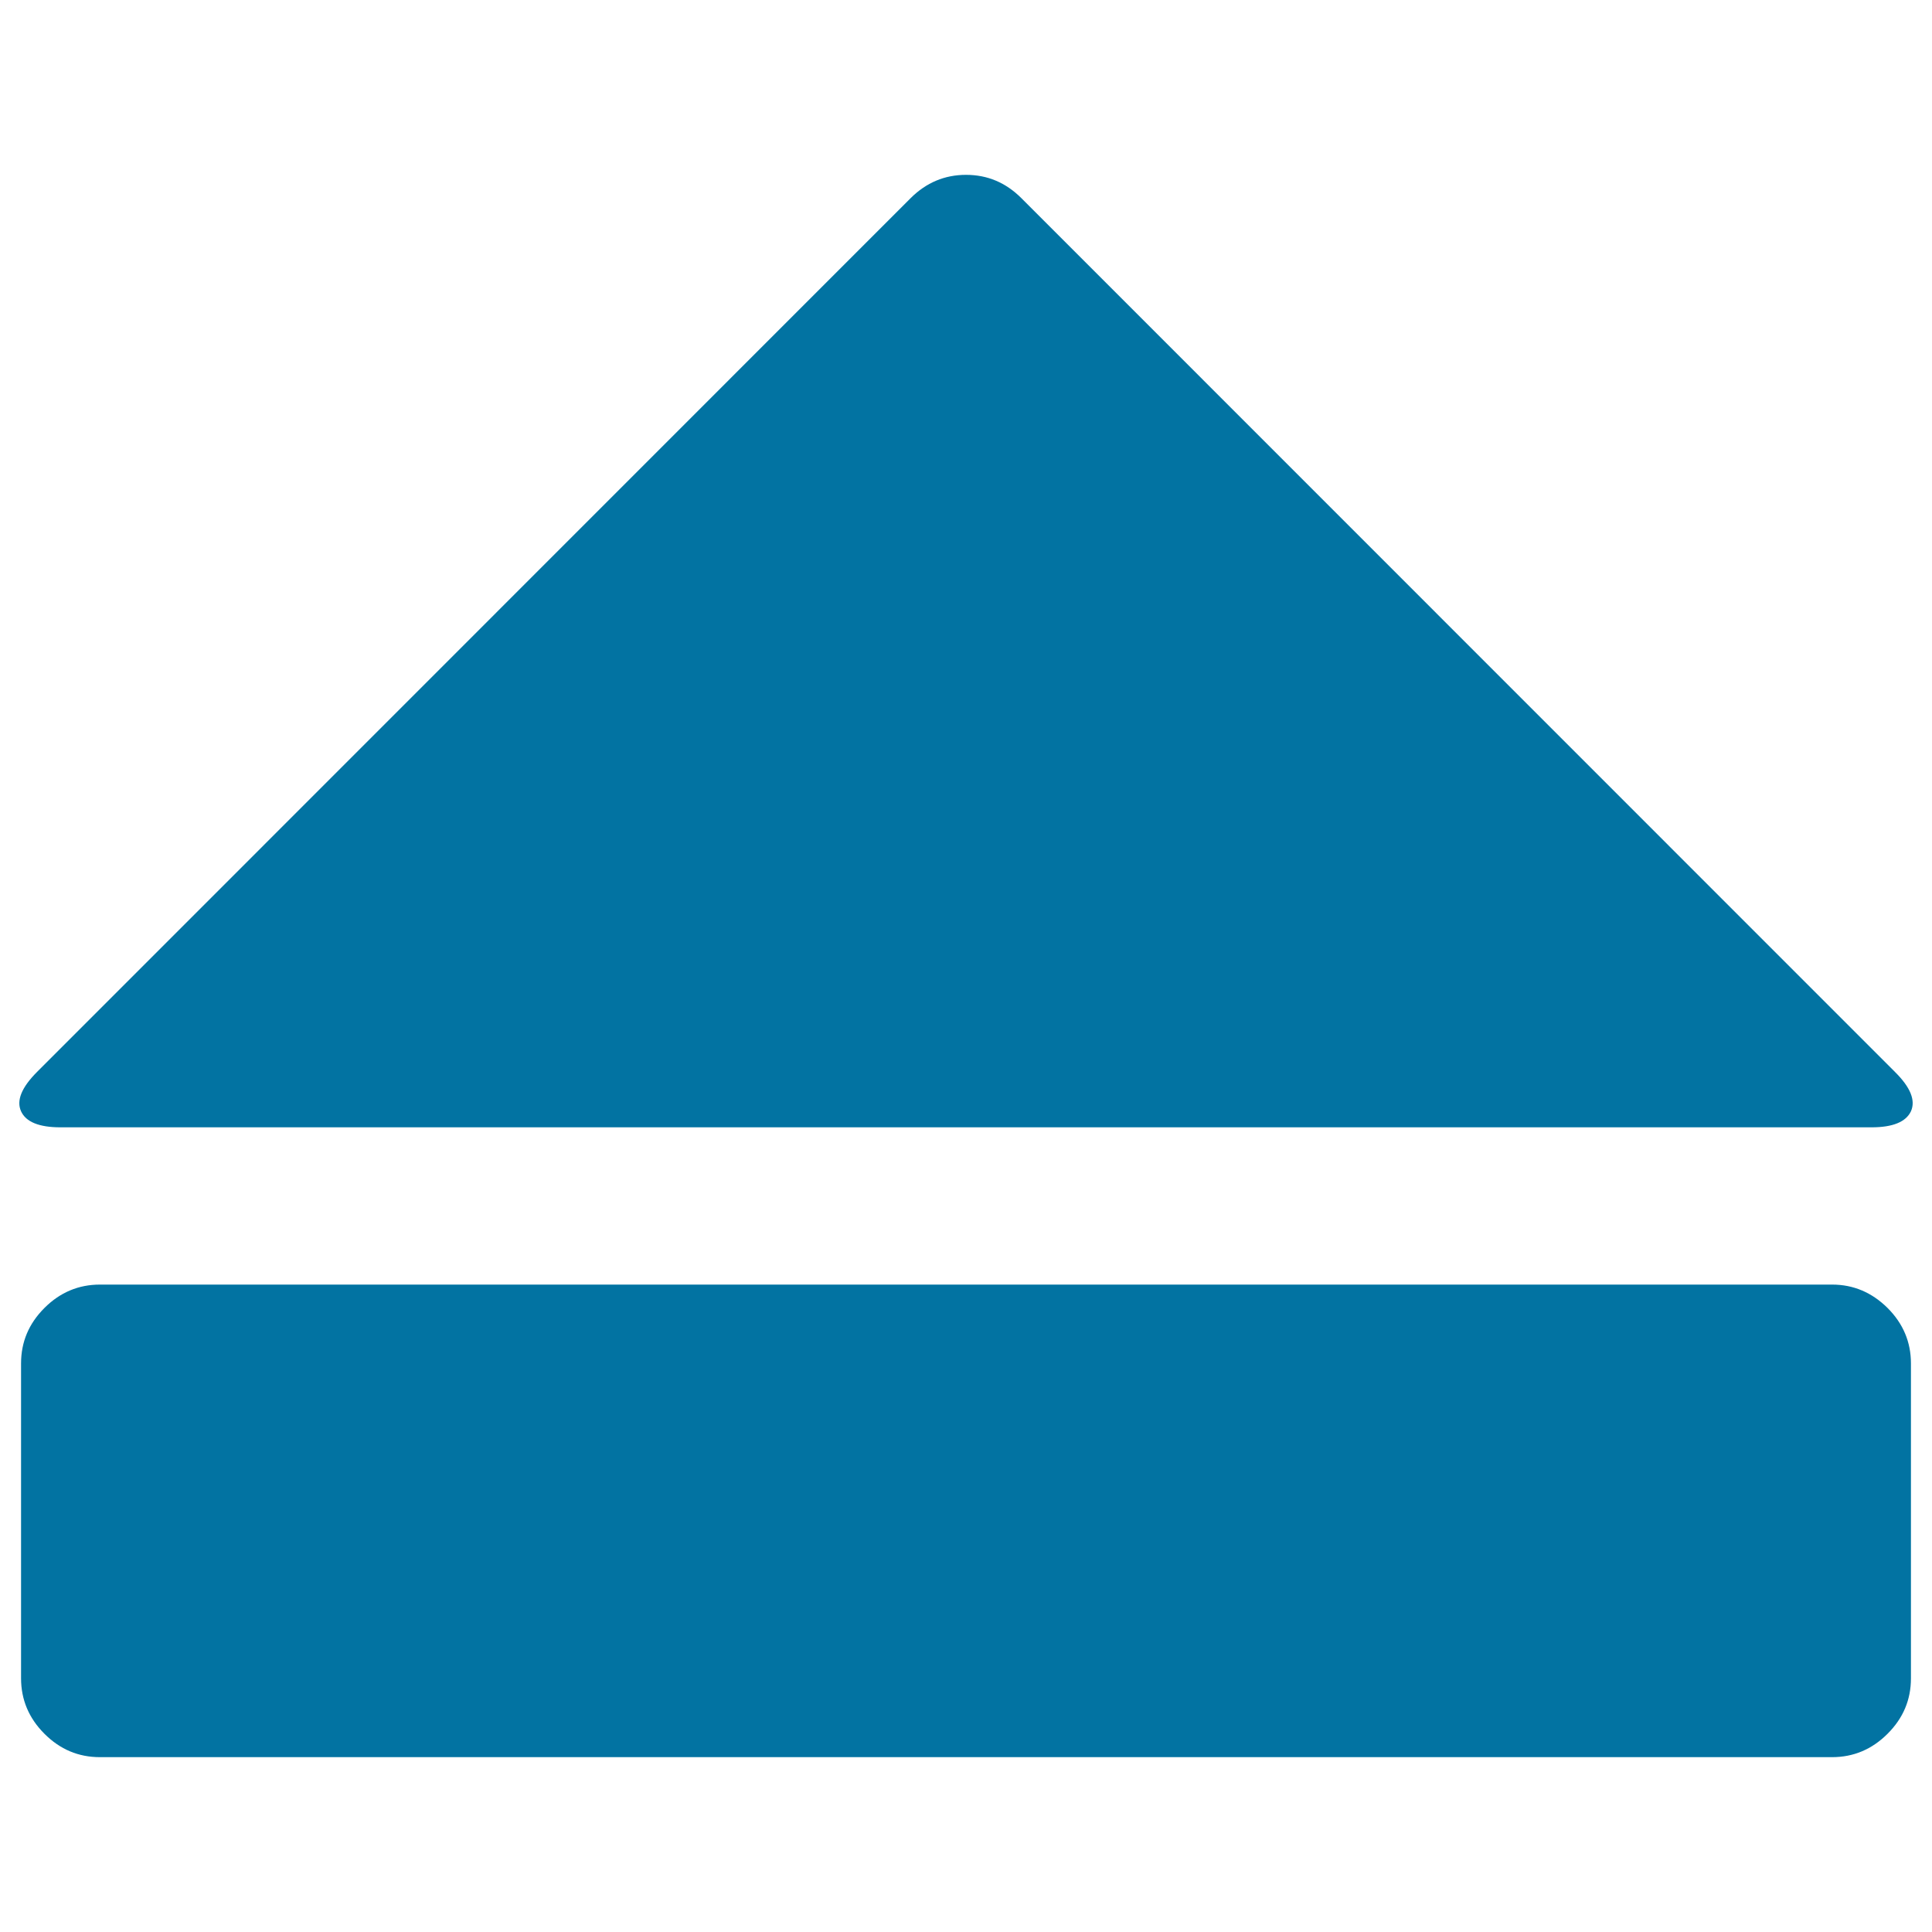
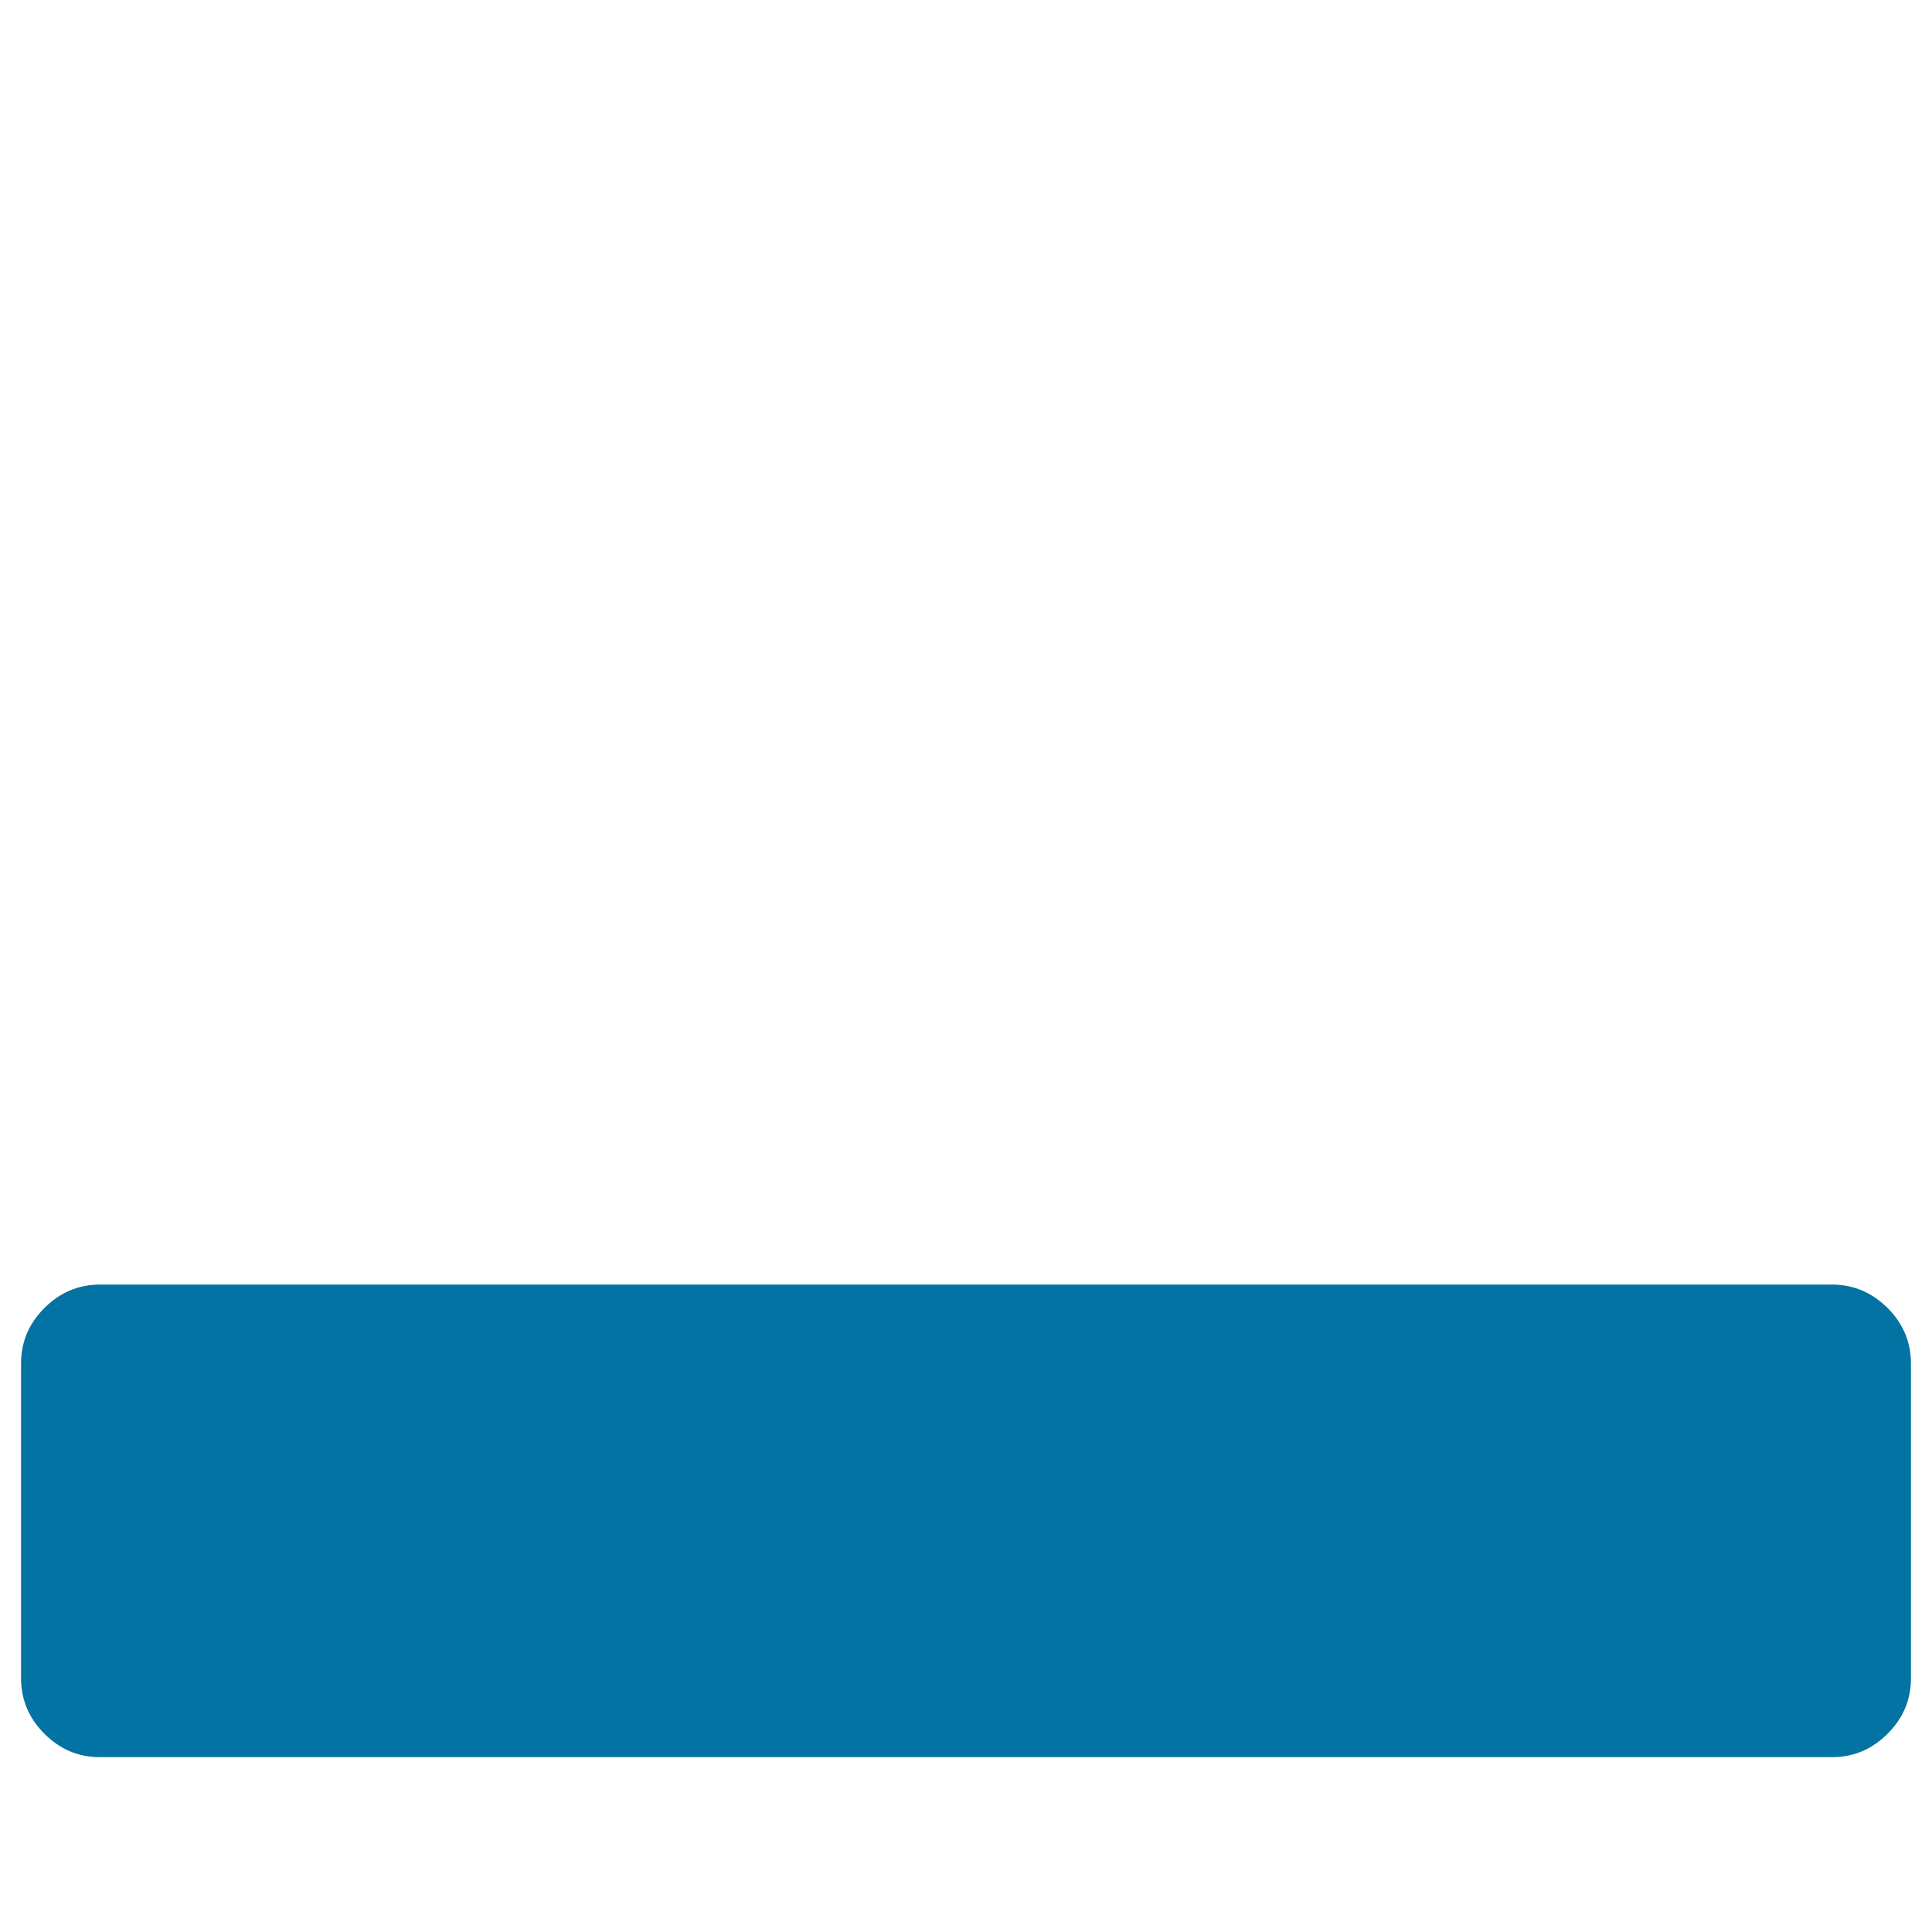
<svg xmlns="http://www.w3.org/2000/svg" viewBox="0 0 1000 1000" style="fill:#0273a2">
  <title>Eject Symbol SVG icon</title>
  <g>
    <g>
      <path d="M948.3,664.9H51.7c-11,0-20.6,4-28.7,12.1c-8.1,8.1-12.1,17.6-12.1,28.7v163c0,11,4,20.6,12.1,28.7c8.1,8.1,17.6,12.1,28.7,12.1h896.6c11,0,20.6-4,28.7-12.1c8.1-8.1,12.1-17.6,12.1-28.7v-163c0-11-4-20.6-12.1-28.7C968.9,669,959.4,664.9,948.3,664.9z" />
-       <path d="M980.8,554.8L528.7,102.6c-8.1-8.1-17.6-12.1-28.7-12.1c-11,0-20.6,4-28.7,12.1L19.2,554.8c-8.1,8.1-10.8,14.9-8.3,20.4c2.5,5.5,9.3,8.3,20.4,8.3h937.4c11,0,17.8-2.8,20.4-8.3C991.6,569.6,988.9,562.8,980.8,554.8z" />
    </g>
  </g>
</svg>